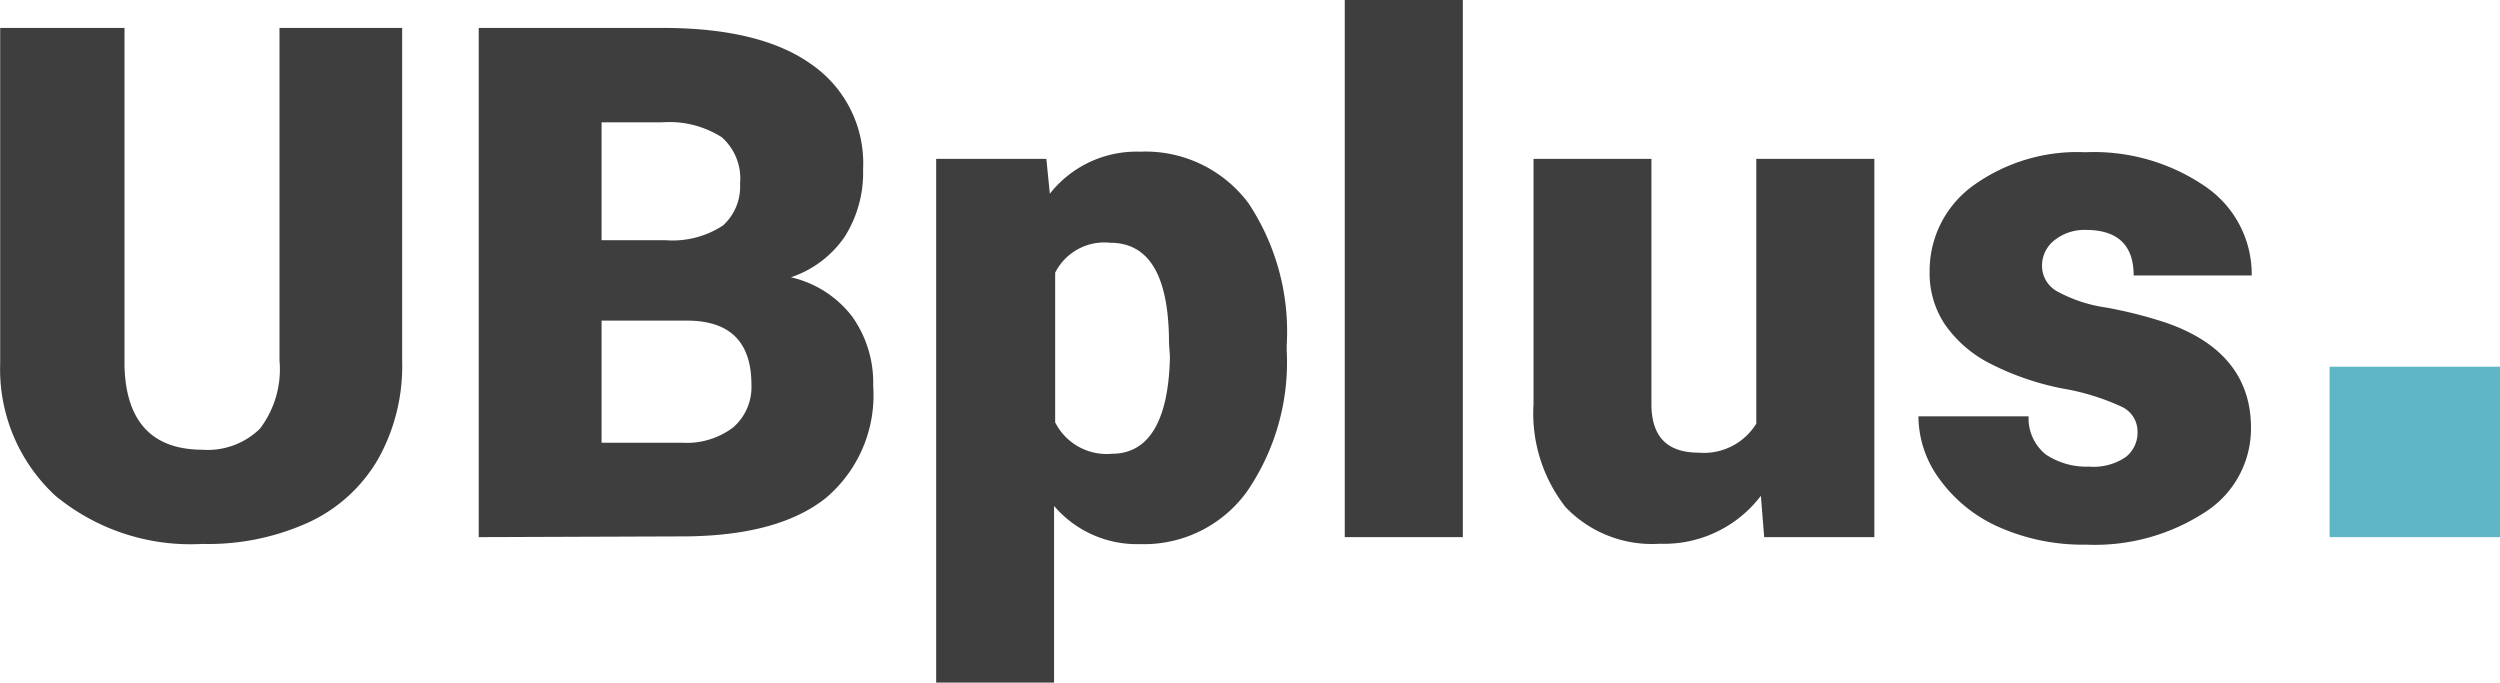
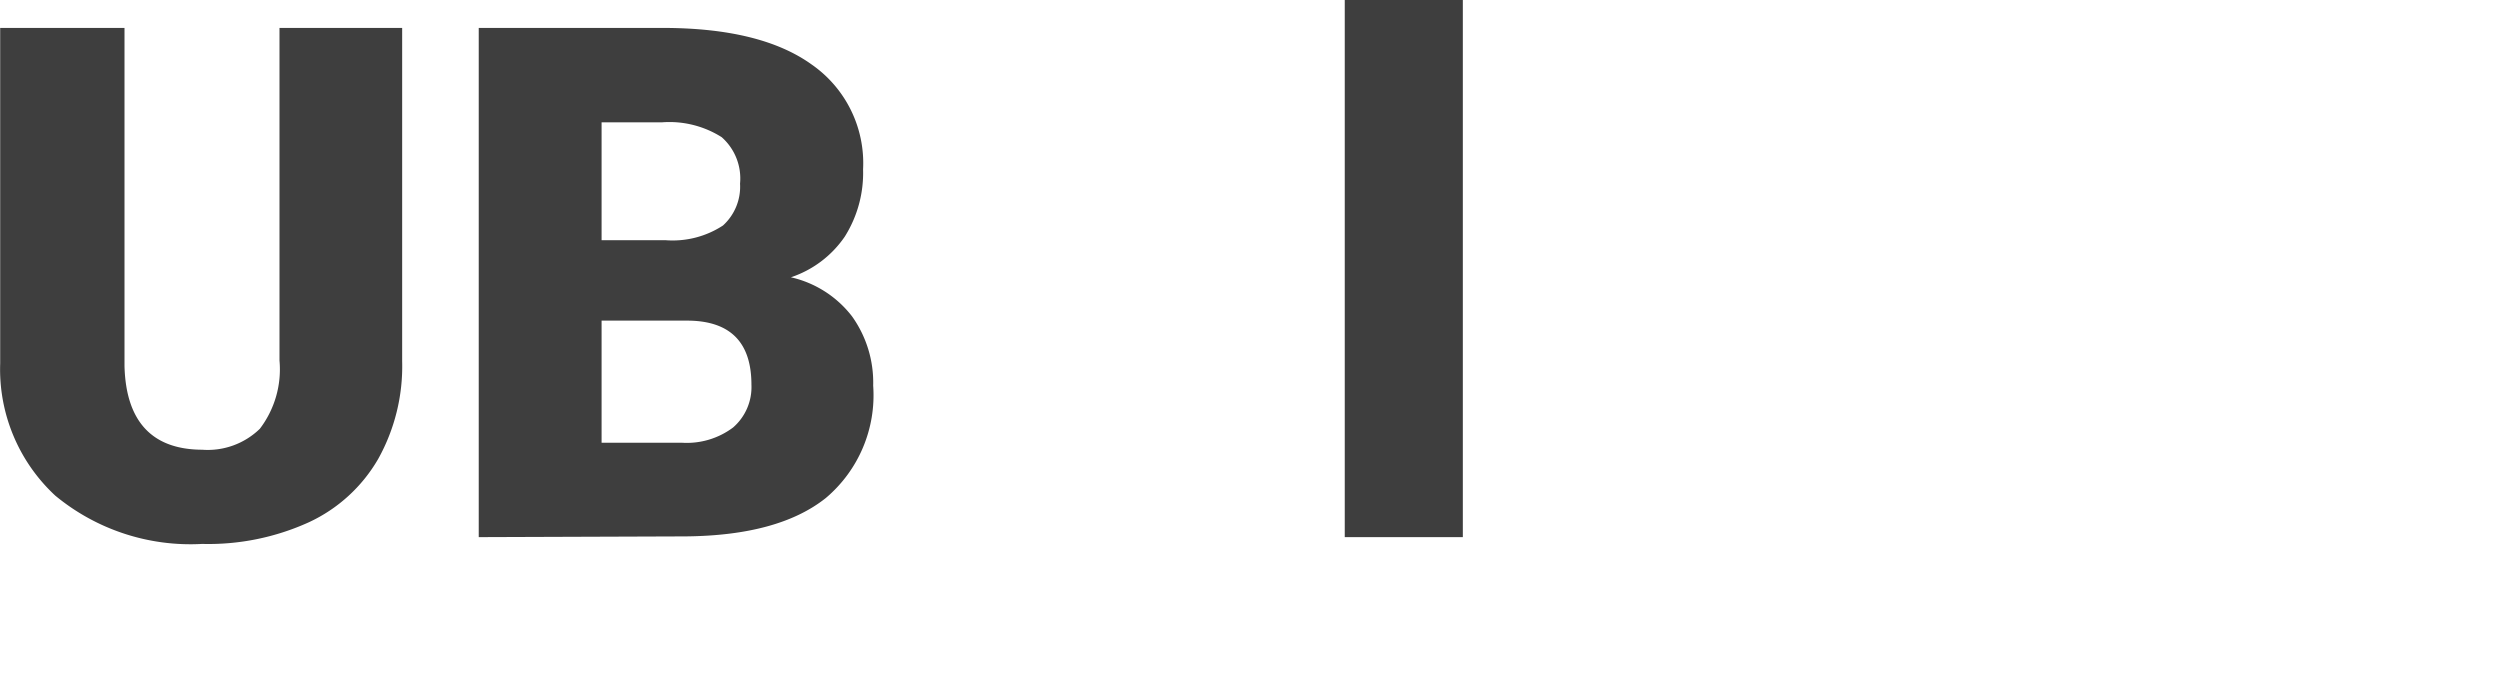
<svg xmlns="http://www.w3.org/2000/svg" id="Layer_1" data-name="Layer 1" width="136.14" height="37.17" viewBox="0 0 136.14 37.17">
  <defs>
    <style>.cls-1{fill:#3e3e3e;}.cls-2{fill:#5fb6c4;}</style>
  </defs>
  <path class="cls-1" d="M21.83,1.52V19.67A10.36,10.36,0,0,1,20.52,25a8.48,8.48,0,0,1-3.77,3.44,13.21,13.21,0,0,1-5.81,1.18,11.55,11.55,0,0,1-8-2.63,9.38,9.38,0,0,1-3-7.2V1.52H6.71V19.94c.08,3,1.49,4.54,4.23,4.55a4.07,4.07,0,0,0,3.14-1.14,5.34,5.34,0,0,0,1.07-3.72V1.52Z" transform="translate(0.07)" />
  <path class="cls-1" d="M26,29.25V1.52H36c3.57,0,6.28.66,8.14,2a6.54,6.54,0,0,1,2.79,5.7,6.51,6.51,0,0,1-1,3.67A5.76,5.76,0,0,1,43,15.1a5.83,5.83,0,0,1,3.33,2.13A6.2,6.2,0,0,1,47.48,21a7.32,7.32,0,0,1-2.58,6.12c-1.72,1.37-4.27,2.06-7.64,2.09Zm6.69-16.17h3.48a5,5,0,0,0,3.13-.8A2.85,2.85,0,0,0,40.23,10a3,3,0,0,0-1-2.53A5.32,5.32,0,0,0,36,6.66H32.69Zm0,4.38v6.65h4.38a4.2,4.2,0,0,0,2.78-.83,2.91,2.91,0,0,0,1-2.33q0-3.46-3.45-3.49Z" transform="translate(0.07)" />
-   <path class="cls-1" d="M70,19.1a12.43,12.43,0,0,1-2.16,7.66A6.91,6.91,0,0,1,62,29.63a5.93,5.93,0,0,1-4.67-2.08v9.62H50.91V8.65h6l.19,1.9A6,6,0,0,1,62,8.26a7,7,0,0,1,5.92,2.81A12.64,12.64,0,0,1,70,18.79Zm-6.41-.4c0-3.66-1.07-5.48-3.2-5.48a3,3,0,0,0-3,1.63V23a3.14,3.14,0,0,0,3.09,1.71c2,0,3.09-1.77,3.16-5.29Z" transform="translate(0.07)" />
  <path class="cls-1" d="M79.59,29.25H73.16V0h6.43Z" transform="translate(0.07)" />
-   <path class="cls-1" d="M95.82,27a6.62,6.62,0,0,1-5.51,2.61,6.5,6.5,0,0,1-5.13-2A8.28,8.28,0,0,1,83.44,22V8.65h6.42V22c0,1.77.85,2.65,2.57,2.65a3.35,3.35,0,0,0,3.14-1.58V8.65H102v20.6H96Z" transform="translate(0.07)" />
-   <path class="cls-1" d="M116.33,23.46a1.48,1.48,0,0,0-.86-1.31,12.82,12.82,0,0,0-3.26-1,15,15,0,0,1-4-1.4,6.68,6.68,0,0,1-2.38-2.1,5,5,0,0,1-.82-2.84,5.72,5.72,0,0,1,2.34-4.68,9.7,9.7,0,0,1,6.14-1.84A10.72,10.72,0,0,1,120,10.14,5.78,5.78,0,0,1,122.55,15h-6.43c0-1.65-.87-2.48-2.61-2.48a2.62,2.62,0,0,0-1.7.56,1.76,1.76,0,0,0-.68,1.4,1.59,1.59,0,0,0,.83,1.39,7.9,7.9,0,0,0,2.68.88,24.26,24.26,0,0,1,3.23.82c3.1,1.07,4.64,3,4.64,5.73a5.4,5.4,0,0,1-2.5,4.59,11,11,0,0,1-6.48,1.77,11.31,11.31,0,0,1-4.73-.95,7.94,7.94,0,0,1-3.23-2.59,5.81,5.81,0,0,1-1.17-3.45h6a2.52,2.52,0,0,0,.95,2.09,4,4,0,0,0,2.35.65,3.09,3.09,0,0,0,2-.53A1.69,1.69,0,0,0,116.33,23.46Z" transform="translate(0.07)" />
-   <rect class="cls-2" x="126.86" y="19.97" width="9.28" height="9.28" />
</svg>